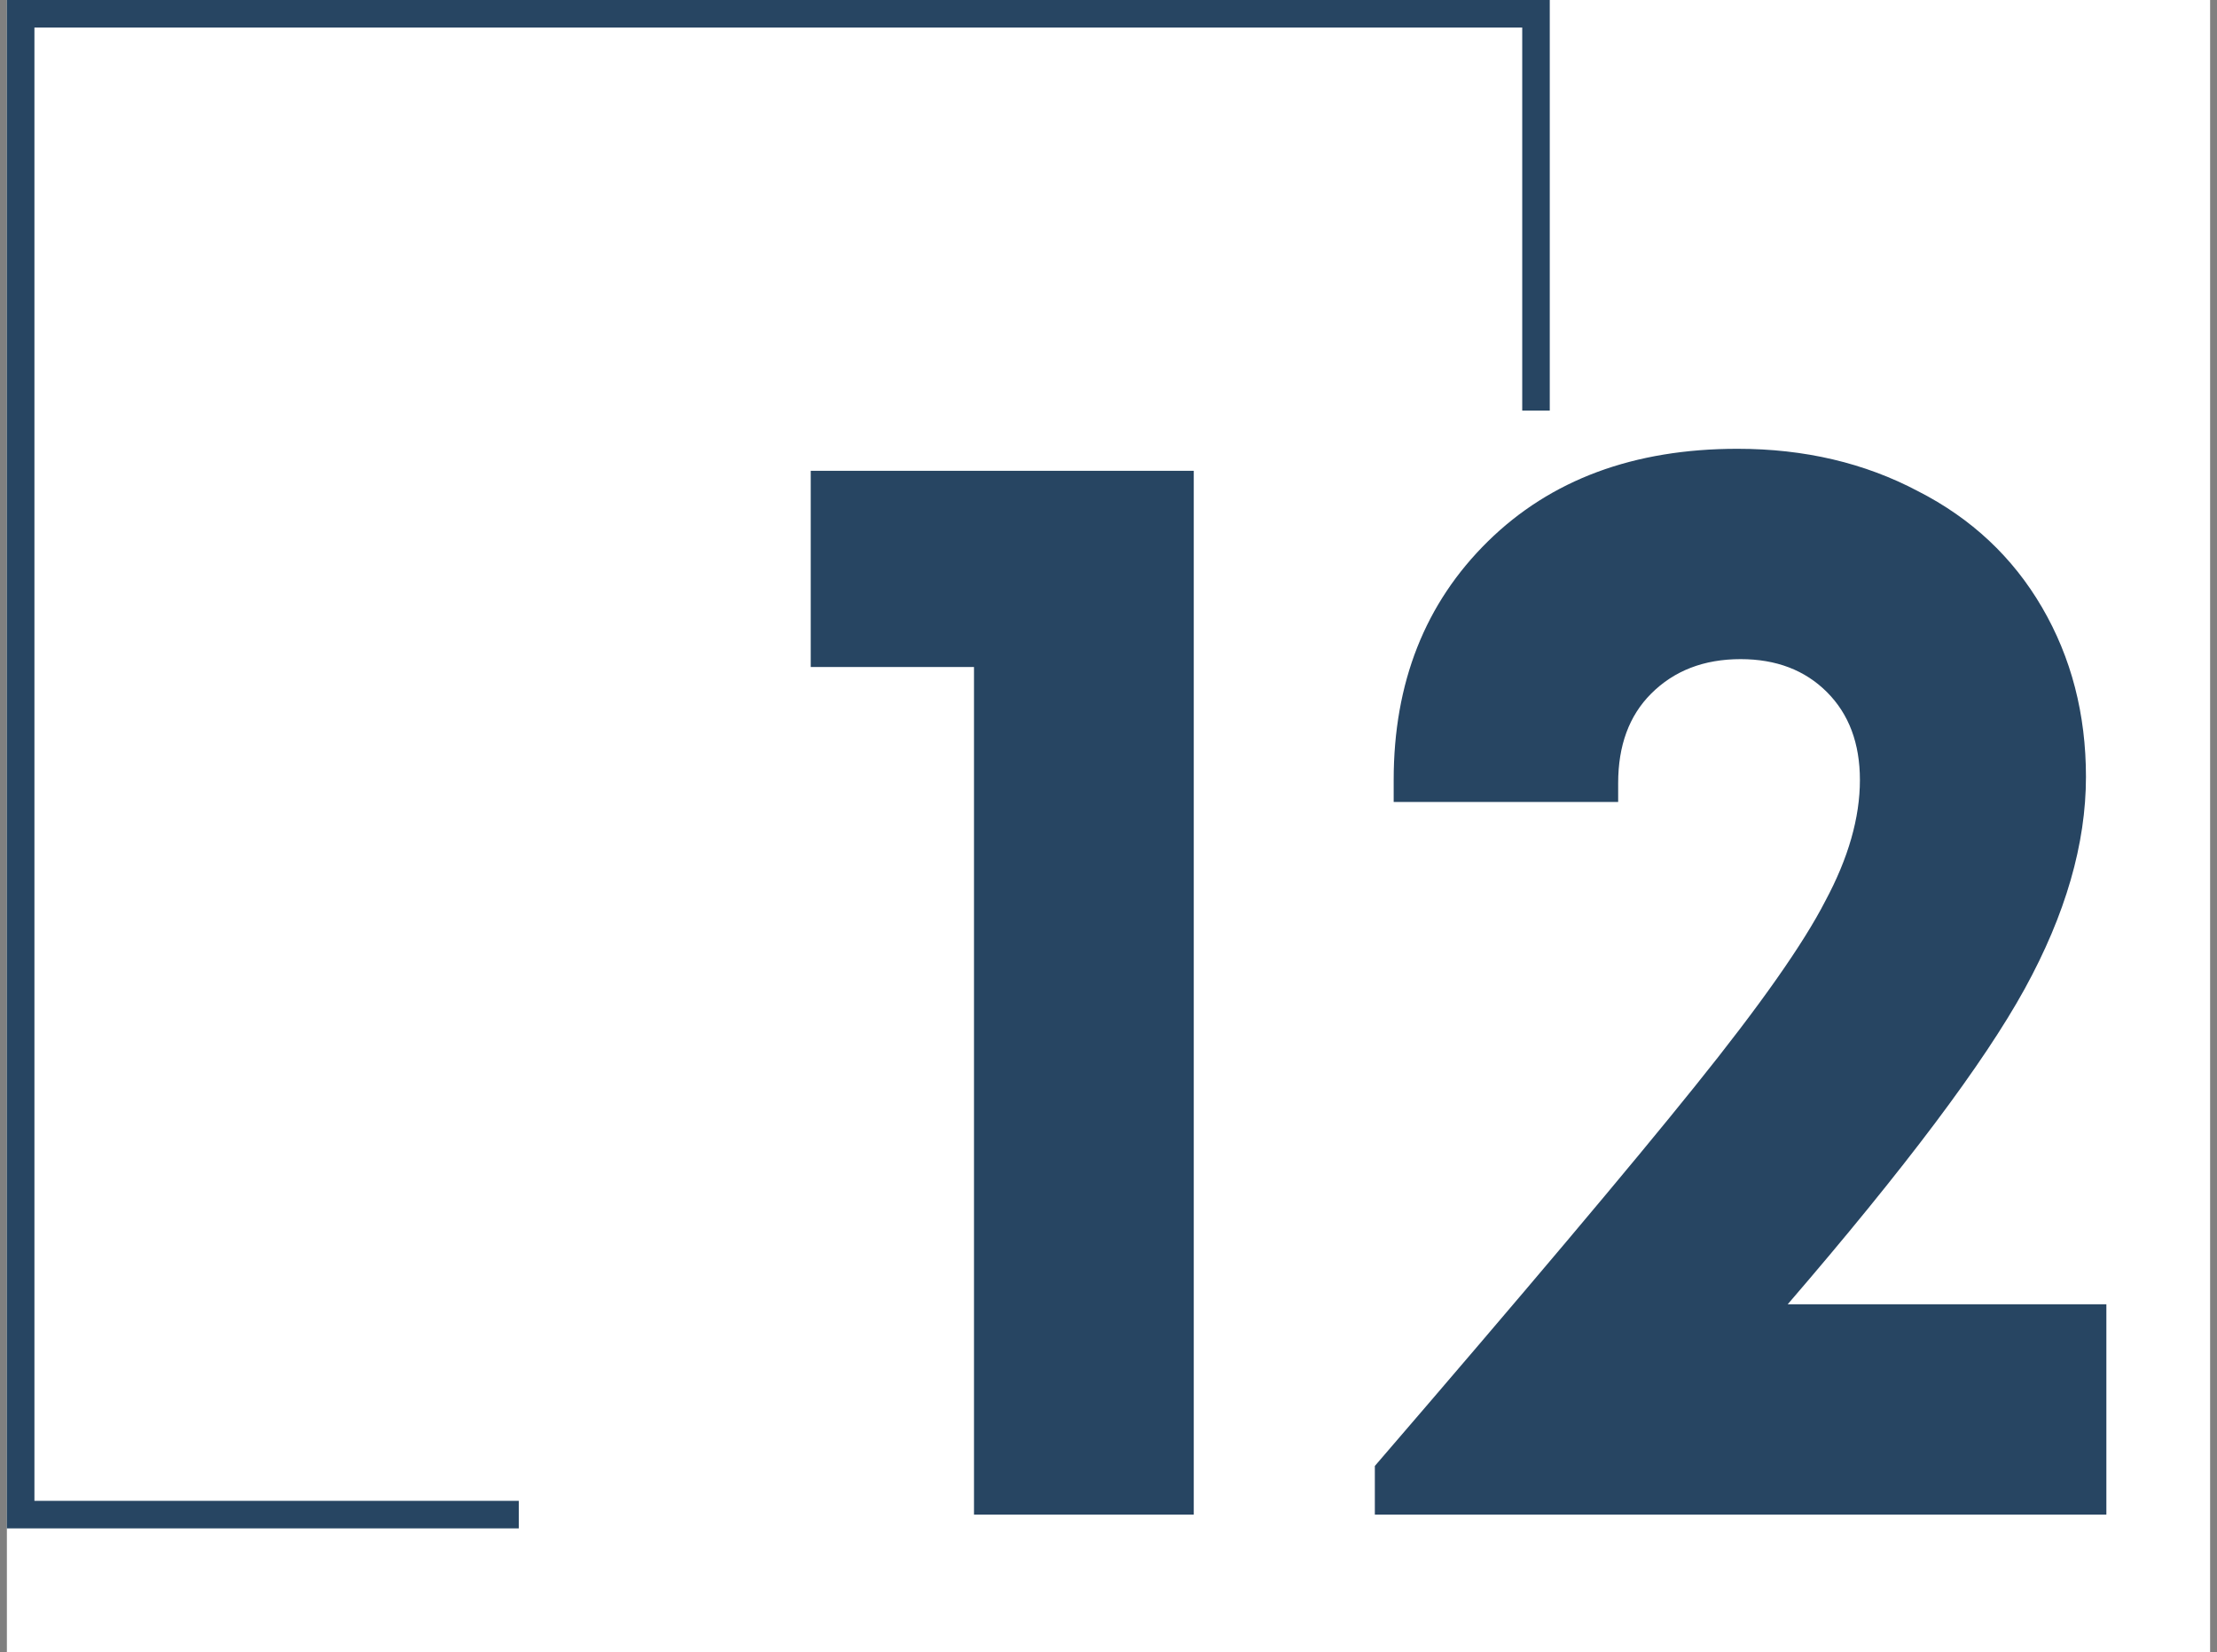
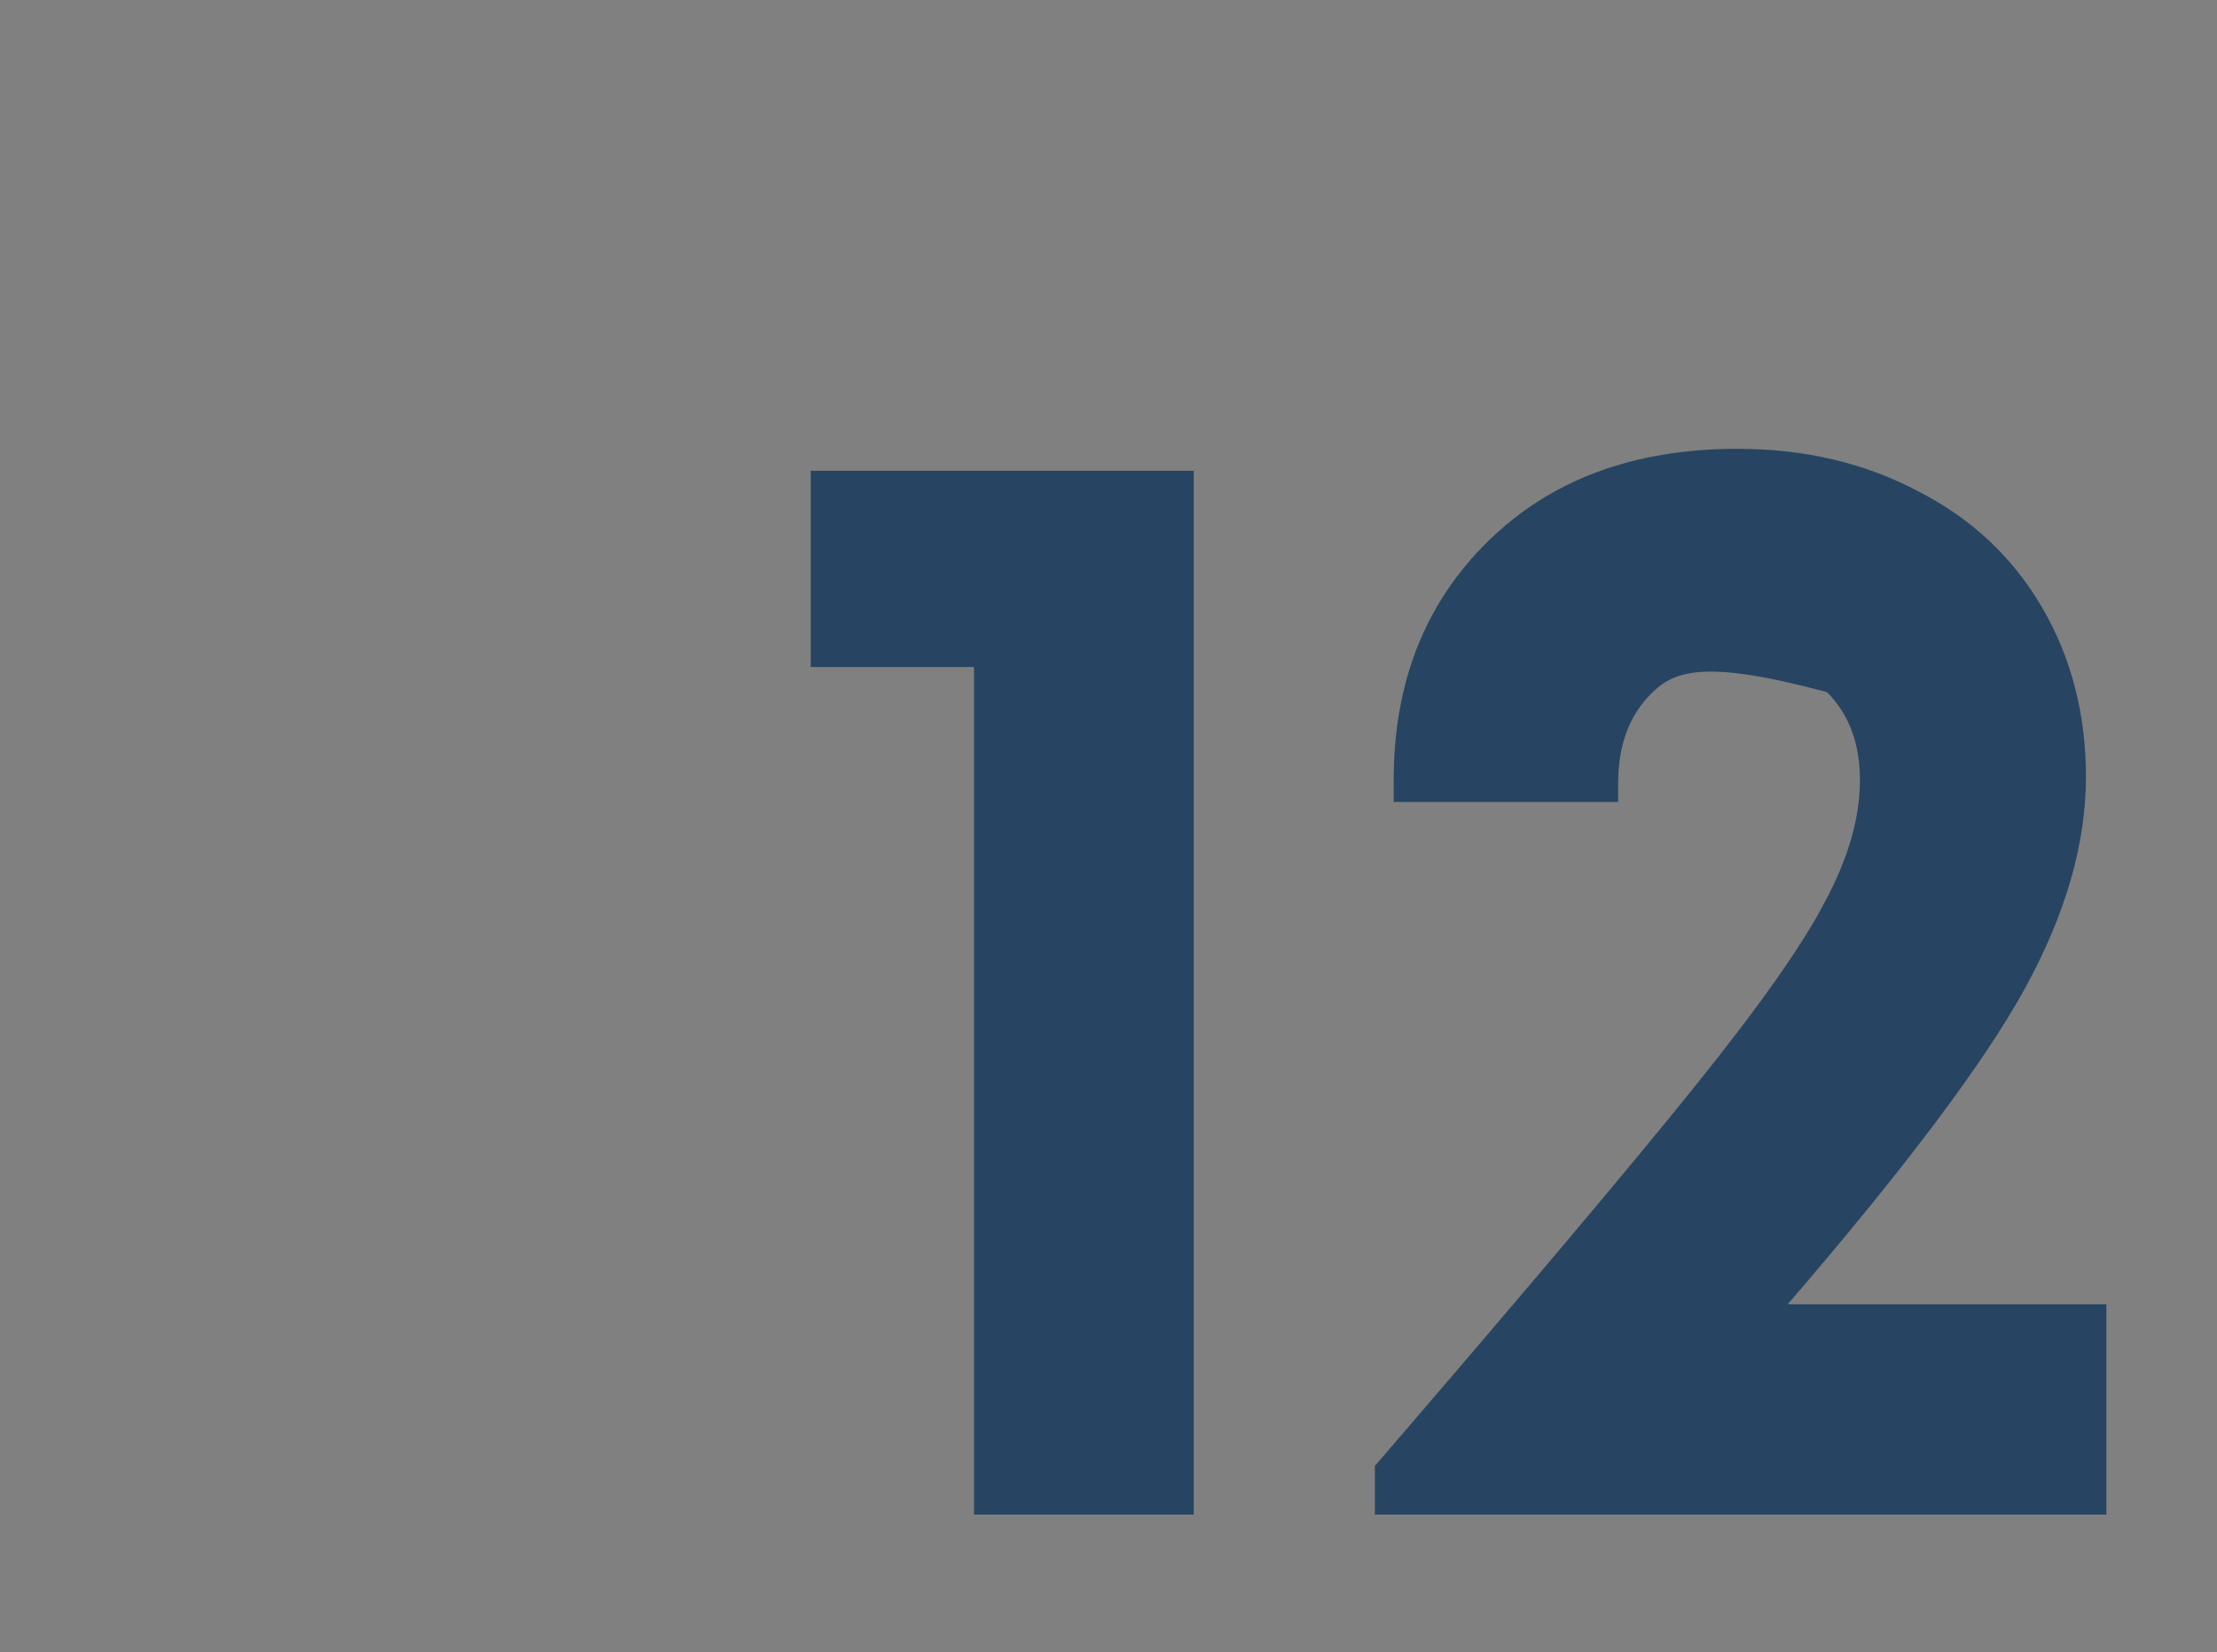
<svg xmlns="http://www.w3.org/2000/svg" width="161" height="120" viewBox="0 0 161 120" fill="none">
  <rect x="0" y="0" width="161" height="120" fill="#808080" stroke="none" />
  <g clip-path="url(#clip0_1061_961)">
-     <rect width="160" height="120" transform="translate(0.5)" fill="white" />
-     <path d="M37.674 110H1.5L1.5 1L111.545 1V29.816" stroke="#274562" stroke-width="2" />
-     <path d="M58.876 34.19H86.692V110H70.732V48.44H58.876V34.19ZM129.824 94.724H152.966V110H99.842V106.466C110.71 93.85 118.462 84.654 123.098 78.878C127.81 73.026 130.964 68.542 132.56 65.426C134.232 62.31 135.068 59.384 135.068 56.648C135.068 53.988 134.27 51.86 132.674 50.264C131.078 48.668 128.988 47.87 126.404 47.87C123.744 47.87 121.578 48.706 119.906 50.378C118.31 51.974 117.512 54.14 117.512 56.876V58.244H101.21V56.648C101.21 49.58 103.49 43.804 108.05 39.32C112.61 34.836 118.652 32.594 126.176 32.594C131.04 32.594 135.41 33.62 139.286 35.672C143.162 37.648 146.164 40.46 148.292 44.108C150.42 47.756 151.484 51.86 151.484 56.42C151.484 61.284 150.002 66.414 147.038 71.81C144.074 77.206 138.336 84.844 129.824 94.724Z" fill="#274562" />
+     <path d="M58.876 34.19H86.692V110H70.732V48.44H58.876V34.19ZM129.824 94.724H152.966V110H99.842V106.466C110.71 93.85 118.462 84.654 123.098 78.878C127.81 73.026 130.964 68.542 132.56 65.426C134.232 62.31 135.068 59.384 135.068 56.648C135.068 53.988 134.27 51.86 132.674 50.264C123.744 47.87 121.578 48.706 119.906 50.378C118.31 51.974 117.512 54.14 117.512 56.876V58.244H101.21V56.648C101.21 49.58 103.49 43.804 108.05 39.32C112.61 34.836 118.652 32.594 126.176 32.594C131.04 32.594 135.41 33.62 139.286 35.672C143.162 37.648 146.164 40.46 148.292 44.108C150.42 47.756 151.484 51.86 151.484 56.42C151.484 61.284 150.002 66.414 147.038 71.81C144.074 77.206 138.336 84.844 129.824 94.724Z" fill="#274562" />
  </g>
  <defs>
    <clipPath id="clip0_1061_961">
      <rect width="160" height="120" fill="white" transform="translate(0.5)" />
    </clipPath>
  </defs>
</svg>